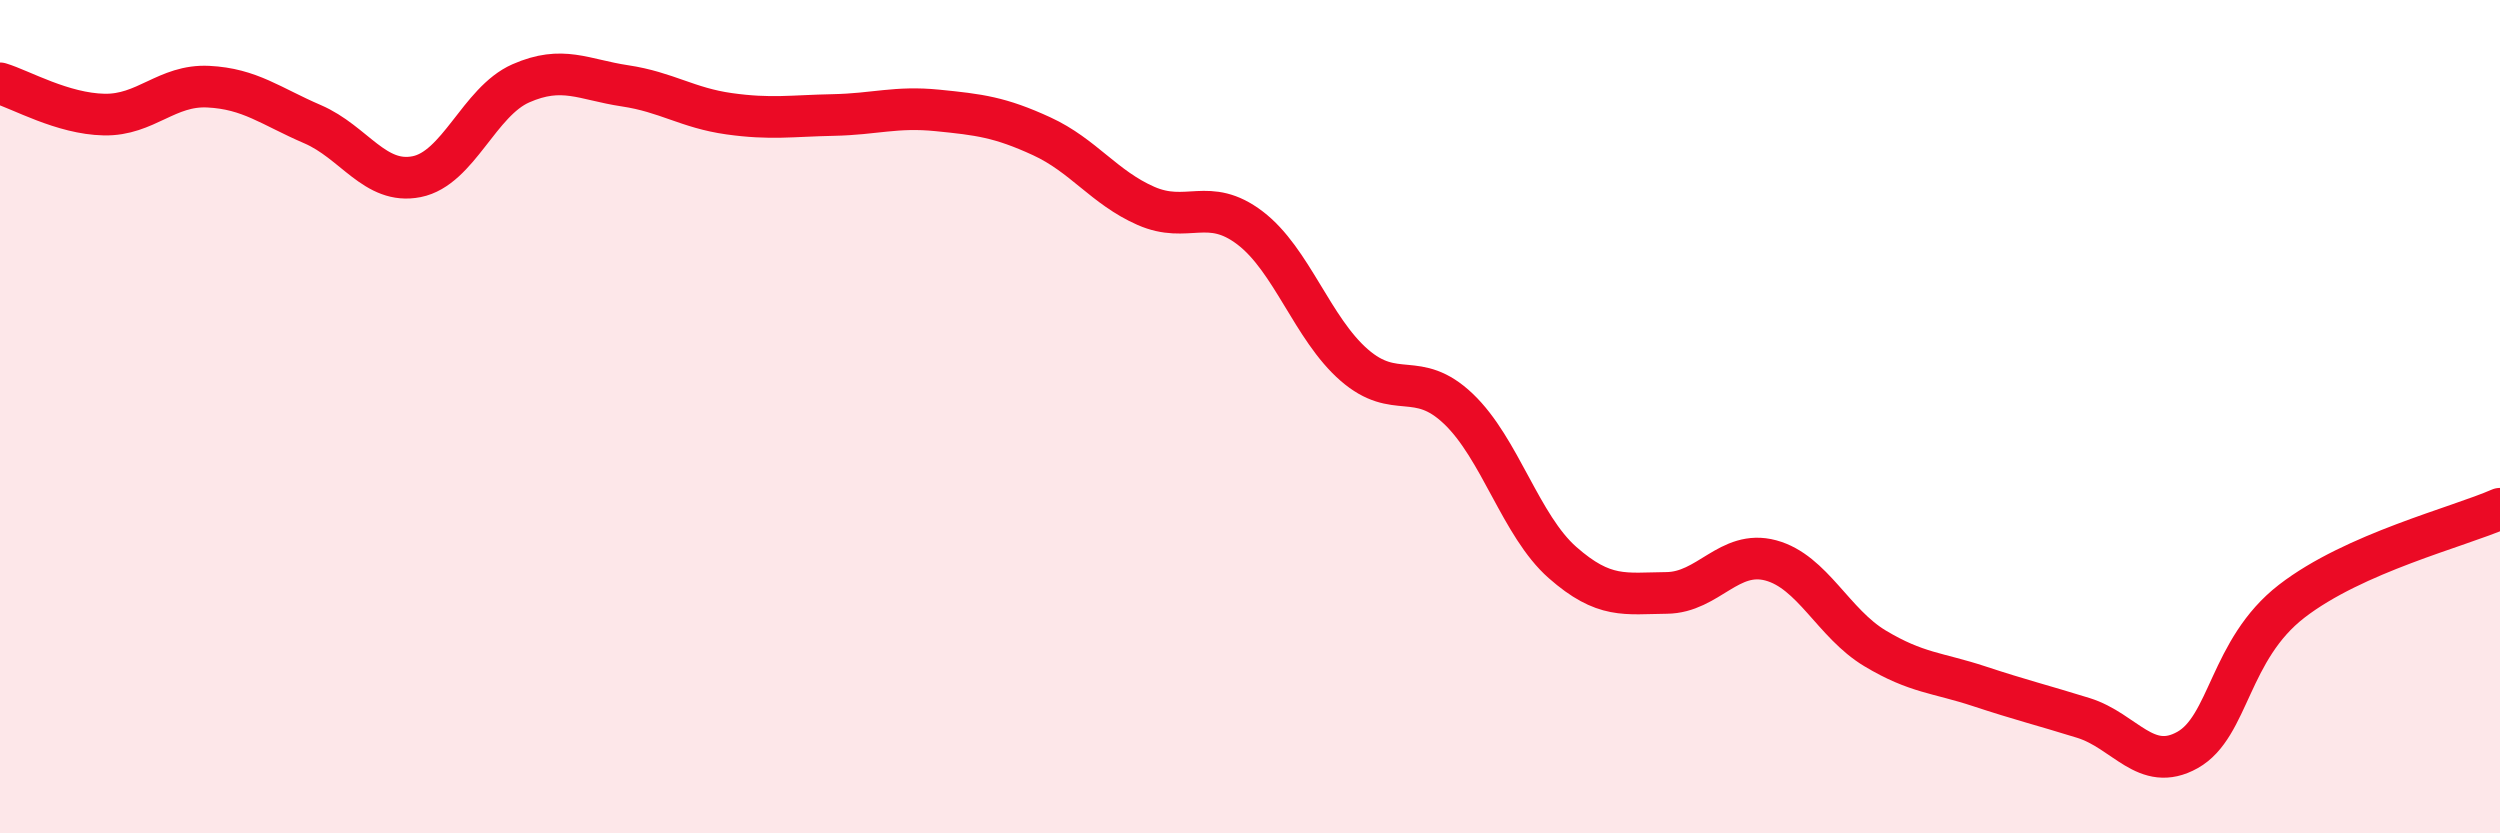
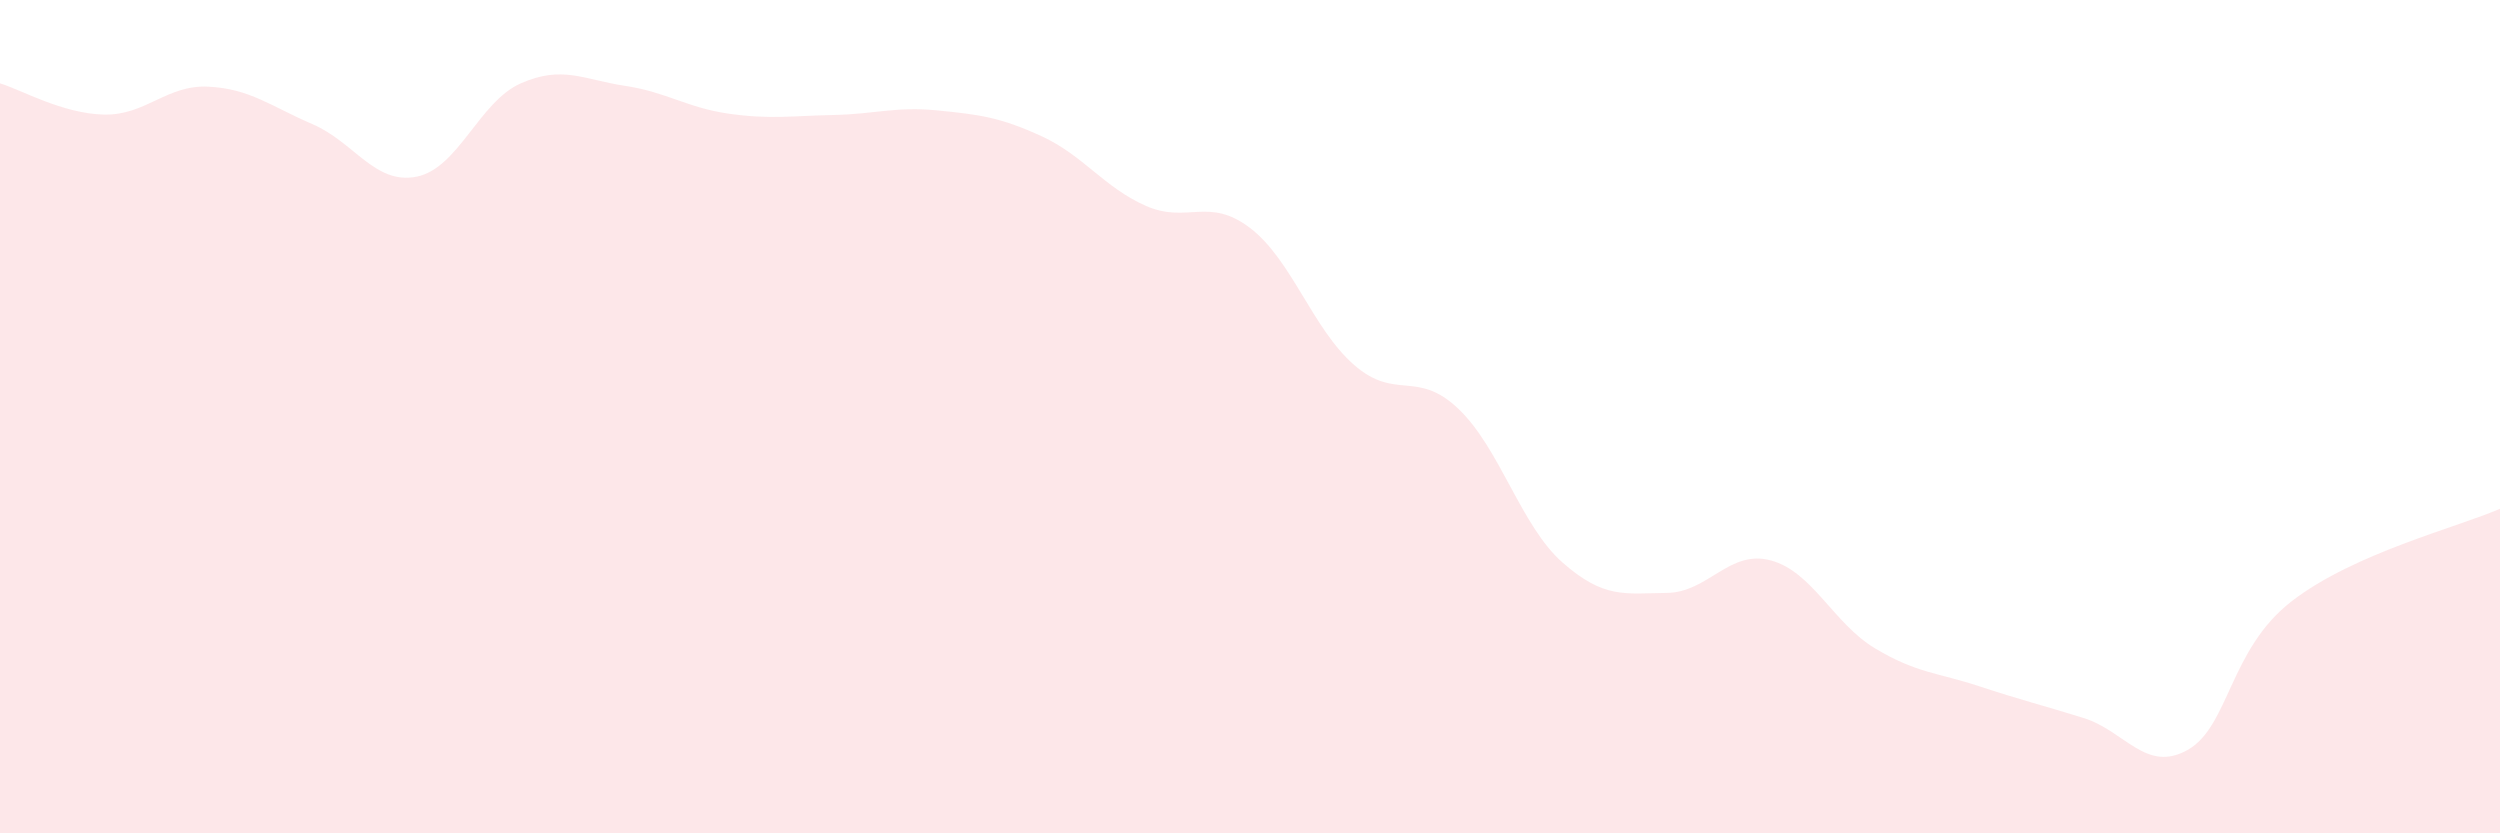
<svg xmlns="http://www.w3.org/2000/svg" width="60" height="20" viewBox="0 0 60 20">
  <path d="M 0,2 C 0.5,2.15 1.5,2.73 2.5,2.75 C 3.5,2.77 4,2.03 5,2.08 C 6,2.13 6.5,2.55 7.5,2.98 C 8.5,3.41 9,4.44 10,4.24 C 11,4.04 11.5,2.44 12.5,2 C 13.5,1.56 14,1.91 15,2.06 C 16,2.21 16.5,2.59 17.5,2.73 C 18.5,2.87 19,2.78 20,2.76 C 21,2.74 21.5,2.55 22.5,2.65 C 23.5,2.75 24,2.81 25,3.27 C 26,3.73 26.5,4.5 27.5,4.94 C 28.5,5.38 29,4.71 30,5.47 C 31,6.23 31.5,7.89 32.5,8.76 C 33.5,9.63 34,8.86 35,9.81 C 36,10.76 36.5,12.62 37.5,13.5 C 38.5,14.38 39,14.24 40,14.23 C 41,14.22 41.5,13.18 42.5,13.45 C 43.5,13.72 44,14.96 45,15.56 C 46,16.16 46.5,16.14 47.5,16.47 C 48.5,16.8 49,16.92 50,17.23 C 51,17.54 51.5,18.56 52.5,18 C 53.5,17.44 53.5,15.59 55,14.43 C 56.5,13.27 59,12.65 60,12.21L60 20L0 20Z" fill="#EB0A25" opacity="0.1" stroke-linecap="round" stroke-linejoin="round" />
-   <path d="M 0,2 C 0.5,2.15 1.5,2.73 2.5,2.75 C 3.5,2.77 4,2.03 5,2.08 C 6,2.13 6.5,2.55 7.5,2.98 C 8.5,3.41 9,4.44 10,4.24 C 11,4.04 11.5,2.44 12.5,2 C 13.5,1.56 14,1.91 15,2.06 C 16,2.21 16.5,2.59 17.5,2.73 C 18.5,2.87 19,2.78 20,2.76 C 21,2.74 21.5,2.55 22.5,2.65 C 23.5,2.75 24,2.81 25,3.27 C 26,3.73 26.5,4.5 27.5,4.94 C 28.5,5.38 29,4.71 30,5.47 C 31,6.23 31.5,7.89 32.5,8.76 C 33.5,9.63 34,8.86 35,9.81 C 36,10.76 36.5,12.62 37.5,13.5 C 38.5,14.38 39,14.24 40,14.23 C 41,14.22 41.5,13.18 42.5,13.45 C 43.5,13.72 44,14.96 45,15.56 C 46,16.16 46.5,16.14 47.5,16.47 C 48.5,16.8 49,16.92 50,17.23 C 51,17.54 51.5,18.56 52.5,18 C 53.5,17.44 53.5,15.59 55,14.43 C 56.5,13.27 59,12.65 60,12.21" stroke="#EB0A25" stroke-width="1" fill="none" stroke-linecap="round" stroke-linejoin="round" />
</svg>